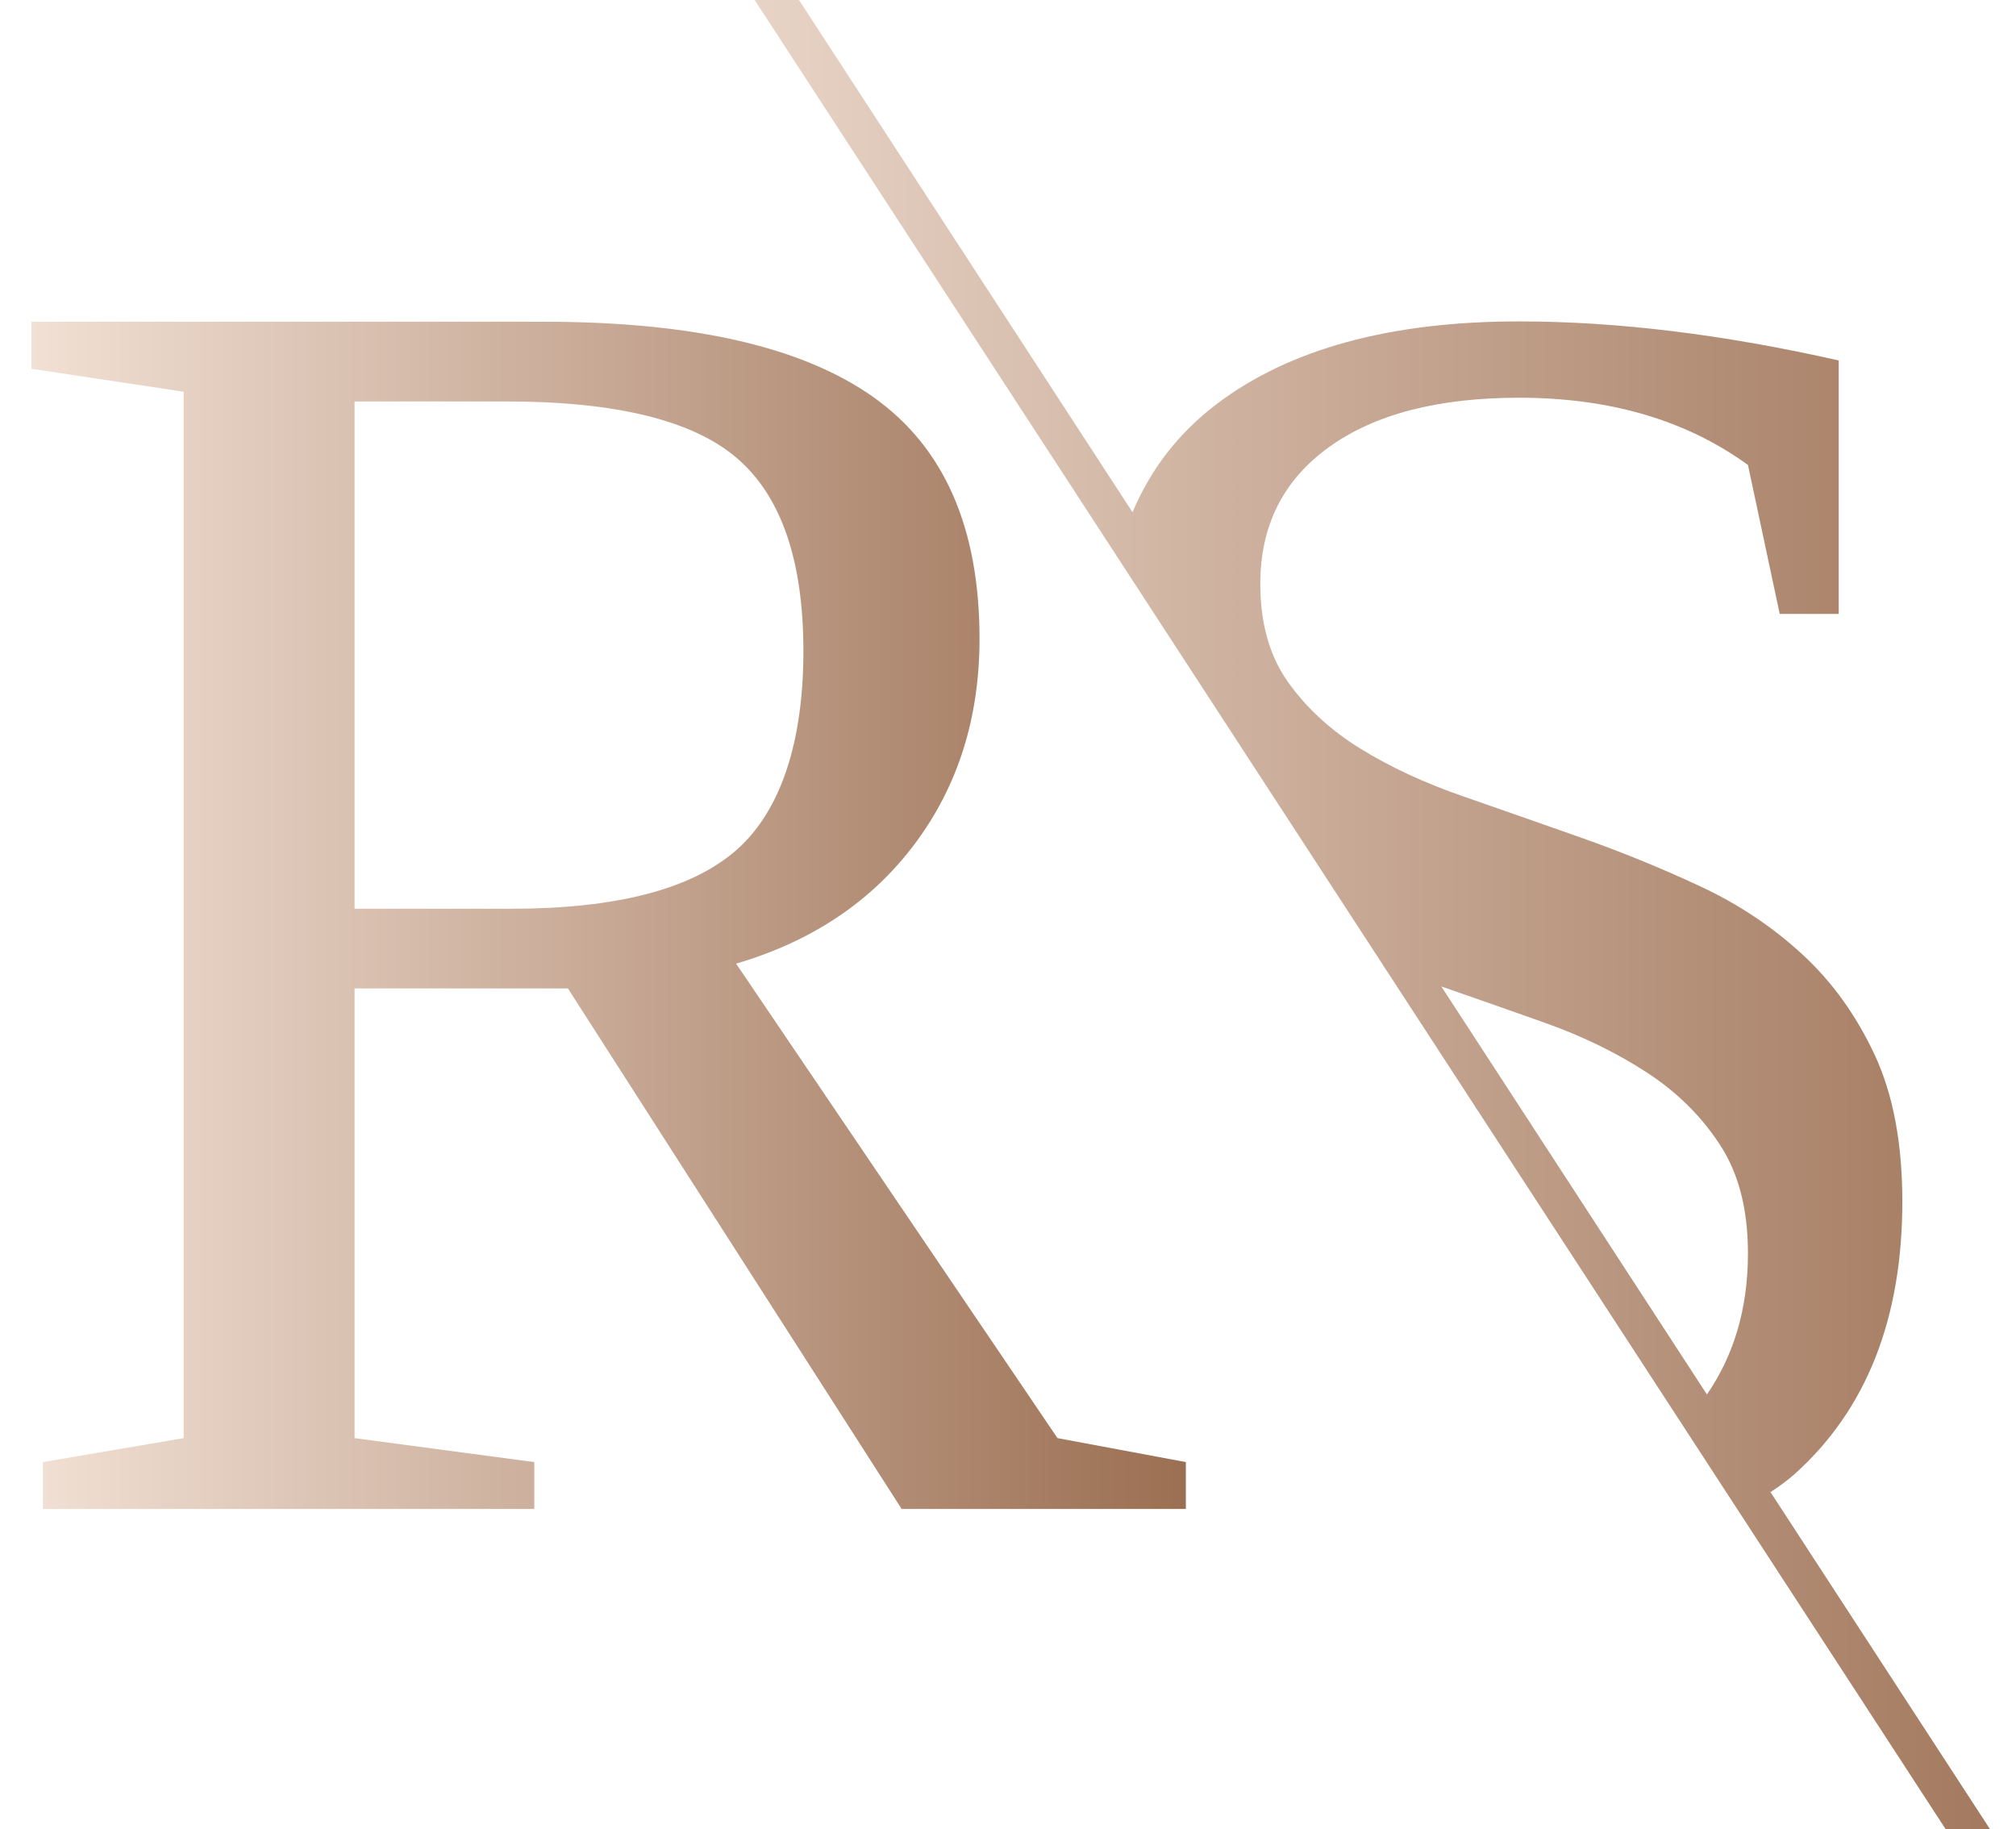
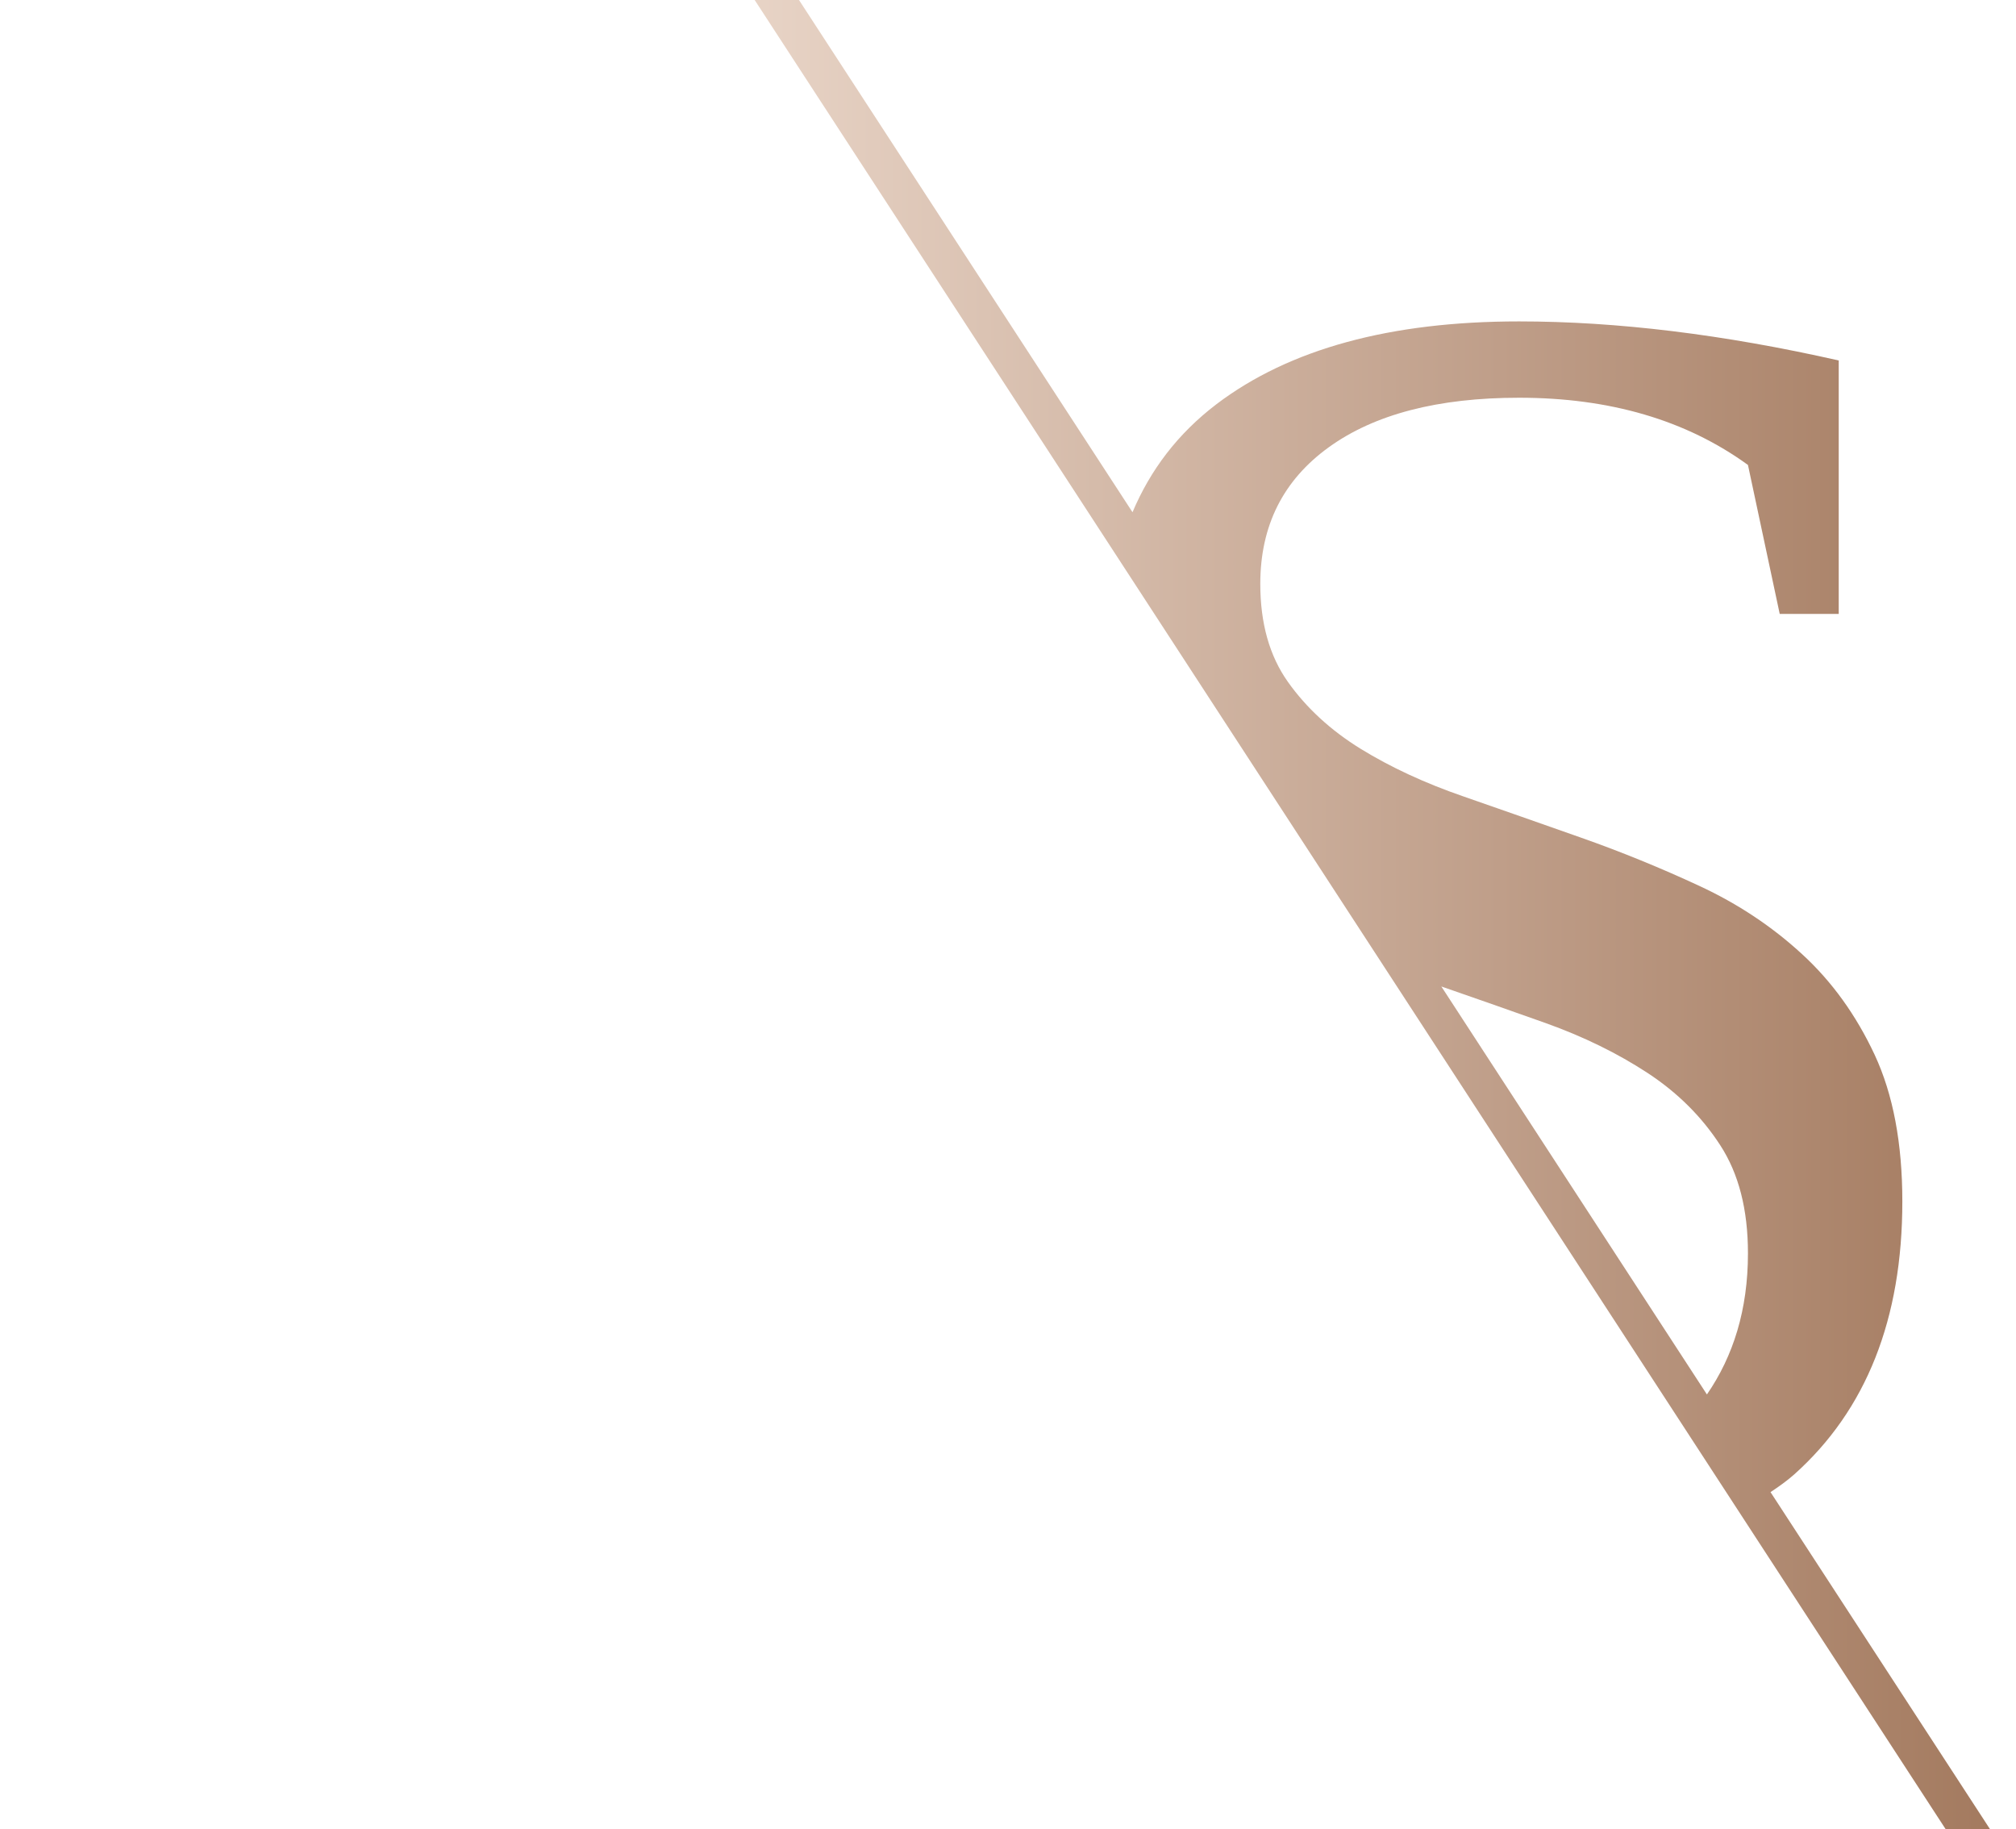
<svg xmlns="http://www.w3.org/2000/svg" xmlns:xlink="http://www.w3.org/1999/xlink" id="Lager_1" viewBox="0 0 245.64 222.88">
  <defs>
    <style>.cls-1{fill:url(#Namnlös_övertoning_5-2);}.cls-1,.cls-2{stroke-width:0px;}.cls-2{fill:url(#Namnlös_övertoning_5);}</style>
    <linearGradient id="Namnlös_övertoning_5" x1="70.7" y1="109.09" x2="260.68" y2="109.09" gradientUnits="userSpaceOnUse">
      <stop offset="0" stop-color="#f1e0d4" />
      <stop offset=".59" stop-color="#bf9e89" />
      <stop offset="1" stop-color="#9b6f52" />
    </linearGradient>
    <linearGradient id="Namnlös_övertoning_5-2" x1="3.83" y1="111.52" x2="144.49" y2="111.52" xlink:href="#Namnlös_övertoning_5" />
  </defs>
  <path class="cls-2" d="M215.73,181.8c1.01-.67,2-1.37,2.89-2.16,8.78-7.85,13.17-18.94,13.17-33.25,0-7.08-1.12-13.04-3.37-17.87-2.26-4.83-5.2-8.93-8.86-12.28-3.65-3.36-7.82-6.13-12.5-8.3-4.69-2.18-9.48-4.14-14.39-5.87-4.9-1.73-9.7-3.41-14.38-5.04-4.69-1.62-8.85-3.55-12.51-5.8-3.64-2.25-6.6-4.97-8.85-8.14s-3.37-7.15-3.37-11.95c0-7.08,2.78-12.63,8.35-16.65s13.3-6.03,23.18-6.03c11.07,0,20.36,2.73,27.89,8.19l3.87,18.15h7.19v-30.88c-14.01-3.17-26.99-4.76-38.95-4.76-15.71,0-27.99,3.36-36.85,10.07-4.76,3.62-8.09,8.06-10.25,13.18l-61.89-95.05h-5.4L255.27,250.82h5.41l-44.95-69.02ZM207.98,169.9l-32.36-49.71c4.31,1.5,8.57,2.98,12.68,4.45,4.65,1.66,8.8,3.7,12.45,6.09,3.66,2.4,6.6,5.33,8.85,8.8,2.26,3.47,3.38,7.85,3.38,13.17,0,6.88-1.79,12.54-5,17.2Z" />
-   <path class="cls-1" d="M128.85,175.22l-39.16-57.81c9.28-2.73,16.54-7.6,21.79-14.62,5.24-7.01,7.87-15.33,7.87-24.97,0-13.52-4.31-23.33-12.94-29.44-8.63-6.12-22-9.18-40.12-9.18H3.83v5.73l18.55,2.8v127.49l-17.15,2.92v5.71h59.87v-5.71l-21.9-2.92v-54.79h26l40.66,63.42h34.63v-5.71l-15.64-2.92ZM62.29,110.72h-19.09v-61.81h18.45c13.44,0,22.84,2.32,28.2,6.96s8.04,12.46,8.04,23.46-2.72,19.44-8.14,24.22c-5.44,4.78-14.58,7.17-27.46,7.17Z" />
</svg>